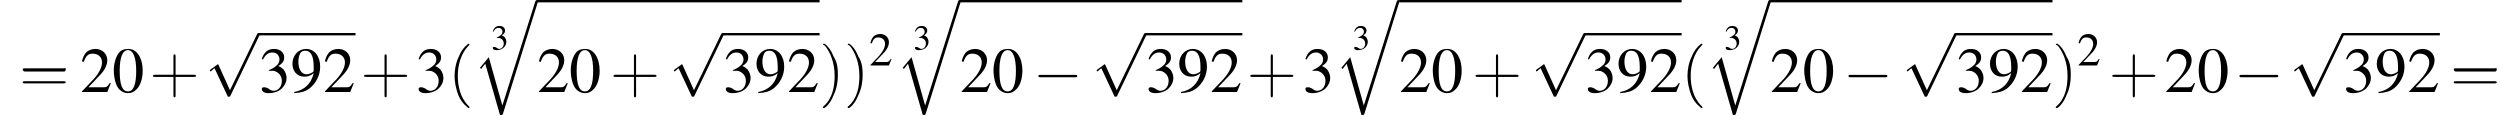
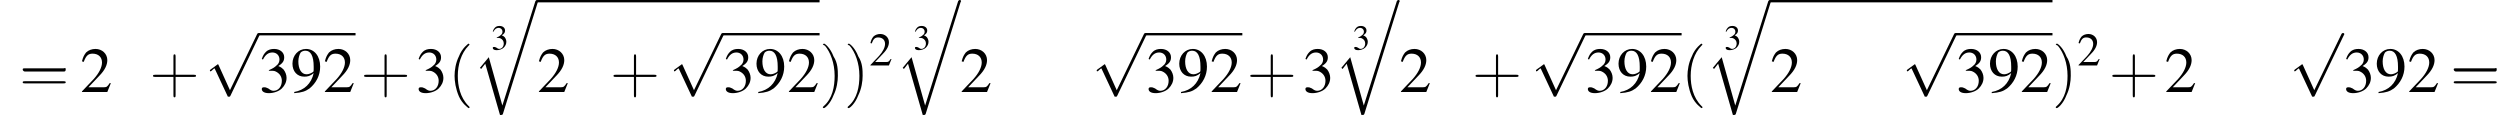
<svg xmlns="http://www.w3.org/2000/svg" xmlns:xlink="http://www.w3.org/1999/xlink" height="20.6pt" version="1.1" viewBox="60.8 81.1 424.0 20.6" width="424.0pt">
  <defs>
    <path d="M5 17.5L2.7 9.3L1.2 11.1L1.4 11.3L2.1 10.4L4.6 19.1C5 19.1 5 19.1 5.1 18.9L11 0C11.1 -0.2 11.1 -0.2 11.1 -0.2C11.1 -0.3 11 -0.4 10.9 -0.4C10.7 -0.4 10.7 -0.3 10.6 -0.2L5 17.5Z" id="g1-113" />
-     <path d="M7.2 -2.5C7.3 -2.5 7.5 -2.5 7.5 -2.7S7.3 -2.9 7.2 -2.9H1.3C1.1 -2.9 0.9 -2.9 0.9 -2.7S1.1 -2.5 1.3 -2.5H7.2Z" id="g6-0" />
    <path d="M4.2 9.3L2.3 5.1C2.2 4.9 2.2 4.9 2.2 4.9C2.1 4.9 2.1 4.9 2 5L0.9 5.8C0.8 5.9 0.8 5.9 0.8 5.9C0.8 6 0.8 6.1 0.9 6.1C1 6.1 1.2 5.9 1.3 5.8C1.3 5.8 1.5 5.6 1.6 5.6L3.8 10.3C3.8 10.4 3.9 10.4 4 10.4C4.2 10.4 4.2 10.4 4.3 10.2L9.2 0C9.3 -0.2 9.3 -0.2 9.3 -0.2C9.3 -0.3 9.2 -0.4 9.1 -0.4C9 -0.4 8.9 -0.4 8.8 -0.2L4.2 9.3Z" id="g6-112" />
-     <path d="M2.8 -7.3C2.2 -7.3 1.7 -7.2 1.3 -6.8C0.7 -6.2 0.3 -4.9 0.3 -3.7C0.3 -2.5 0.6 -1.2 1.1 -0.6C1.5 -0.1 2.1 0.2 2.7 0.2C3.3 0.2 3.7 0 4.1 -0.4C4.8 -1 5.2 -2.3 5.2 -3.6C5.2 -5.8 4.2 -7.3 2.8 -7.3ZM2.7 -7.1C3.6 -7.1 4.1 -5.8 4.1 -3.6S3.7 -0.1 2.7 -0.1S1.3 -1.3 1.3 -3.6C1.3 -5.9 1.8 -7.1 2.7 -7.1Z" id="g8-48" />
    <path d="M5.2 -1.5L5 -1.5C4.6 -0.9 4.5 -0.8 4 -0.8H1.4L3.2 -2.7C4.2 -3.7 4.6 -4.6 4.6 -5.4C4.6 -6.5 3.7 -7.3 2.6 -7.3C2 -7.3 1.4 -7.1 1 -6.7C0.7 -6.3 0.5 -6 0.3 -5.2L0.6 -5.1C1 -6.2 1.4 -6.5 2.1 -6.5C3.1 -6.5 3.7 -5.9 3.7 -5C3.7 -4.2 3.2 -3.2 2.3 -2.2L0.3 -0.1V0H4.6L5.2 -1.5Z" id="g8-50" />
    <path d="M1.7 -3.6C2.3 -3.6 2.6 -3.6 2.8 -3.5C3.5 -3.2 3.9 -2.6 3.9 -1.9C3.9 -0.9 3.3 -0.2 2.5 -0.2C2.2 -0.2 2 -0.3 1.6 -0.6C1.2 -0.8 1.1 -0.8 0.9 -0.8C0.6 -0.8 0.5 -0.7 0.5 -0.5C0.5 -0.1 0.9 0.2 1.7 0.2C2.5 0.2 3.4 -0.1 3.9 -0.6S4.7 -1.7 4.7 -2.4C4.7 -2.9 4.5 -3.4 4.2 -3.8C4 -4 3.8 -4.2 3.3 -4.4C4.1 -4.9 4.3 -5.3 4.3 -5.9C4.3 -6.7 3.6 -7.3 2.6 -7.3C2.1 -7.3 1.6 -7.2 1.2 -6.8C0.9 -6.5 0.7 -6.2 0.5 -5.6L0.7 -5.5C1.1 -6.3 1.6 -6.7 2.3 -6.7C3 -6.7 3.5 -6.2 3.5 -5.5C3.5 -5.1 3.3 -4.7 3 -4.5C2.7 -4.2 2.4 -4 1.7 -3.7V-3.6Z" id="g8-51" />
    <path d="M0.6 0.2C1.9 0.1 2.5 -0.1 3.2 -0.6C4.3 -1.5 5 -2.8 5 -4.3C5 -6.1 4 -7.3 2.6 -7.3C1.3 -7.3 0.3 -6.2 0.3 -4.8C0.3 -3.5 1.1 -2.6 2.3 -2.6C2.9 -2.6 3.3 -2.7 3.9 -3.2C3.5 -1.4 2.3 -0.3 0.6 0L0.6 0.2ZM3.9 -3.9C3.9 -3.6 3.9 -3.5 3.8 -3.4C3.5 -3.2 3.1 -3 2.7 -3C1.8 -3 1.3 -3.9 1.3 -5.2C1.3 -5.8 1.5 -6.4 1.7 -6.7C1.9 -6.9 2.2 -7 2.5 -7C3.4 -7 3.9 -6.1 3.9 -4.3V-3.9Z" id="g8-57" />
    <use id="g12-51" transform="scale(0.548)" xlink:href="#g8-51" />
    <path d="M2 1.4C2 1.4 2 1.4 1.9 1.3C1.1 0.5 0.9 -0.6 0.9 -1.5C0.9 -2.5 1.2 -3.6 1.9 -4.3C2 -4.4 2 -4.4 2 -4.4C2 -4.4 1.9 -4.5 1.9 -4.5C1.9 -4.5 1.3 -4.1 1 -3.3C0.7 -2.7 0.6 -2 0.6 -1.5C0.6 -1 0.7 -0.3 1 0.4C1.3 1.1 1.9 1.5 1.9 1.5C1.9 1.5 2 1.5 2 1.4Z" id="g13-40" />
    <path d="M1.7 -1.5C1.7 -2 1.7 -2.7 1.3 -3.3C1 -4.1 0.5 -4.5 0.4 -4.5C0.4 -4.5 0.3 -4.4 0.3 -4.4C0.3 -4.4 0.3 -4.4 0.5 -4.3C1 -3.7 1.4 -2.7 1.4 -1.5C1.4 -0.5 1.2 0.6 0.4 1.3C0.3 1.4 0.3 1.4 0.3 1.4C0.3 1.5 0.4 1.5 0.4 1.5C0.5 1.5 1 1.1 1.3 0.3C1.6 -0.3 1.7 -1 1.7 -1.5Z" id="g13-41" />
    <path d="M2.4 -1.4H4.1C4.2 -1.4 4.3 -1.4 4.3 -1.5S4.2 -1.6 4.1 -1.6H2.4V-3.3C2.4 -3.4 2.4 -3.5 2.3 -3.5S2.2 -3.4 2.2 -3.3V-1.6H0.5C0.4 -1.6 0.3 -1.6 0.3 -1.5S0.4 -1.4 0.5 -1.4H2.2V0.3C2.2 0.4 2.2 0.5 2.3 0.5S2.4 0.4 2.4 0.3V-1.4Z" id="g13-43" />
    <path d="M4.1 -1.9C4.2 -1.9 4.3 -1.9 4.3 -2.1S4.2 -2.2 4.1 -2.2H0.5C0.4 -2.2 0.3 -2.2 0.3 -2.1S0.4 -1.9 0.5 -1.9H4.1ZM4.1 -0.8C4.2 -0.8 4.3 -0.8 4.3 -0.9S4.2 -1 4.1 -1H0.5C0.4 -1 0.3 -1 0.3 -0.9S0.4 -0.8 0.5 -0.8H4.1Z" id="g13-61" />
    <use id="g16-50" transform="scale(0.731)" xlink:href="#g8-50" />
    <use id="g20-48" xlink:href="#g8-48" />
    <use id="g20-50" xlink:href="#g8-50" />
    <use id="g20-51" xlink:href="#g8-51" />
    <use id="g20-57" xlink:href="#g8-57" />
    <use id="g21-40" transform="scale(1.825)" xlink:href="#g13-40" />
    <use id="g21-41" transform="scale(1.825)" xlink:href="#g13-41" />
    <use id="g21-43" transform="scale(1.825)" xlink:href="#g13-43" />
    <use id="g21-61" transform="scale(1.825)" xlink:href="#g13-61" />
  </defs>
  <g id="page1">
    <use x="64.1" xlink:href="#g21-61" y="96.7" />
    <use x="74.4" xlink:href="#g20-50" y="96.7" />
    <use x="79.8" xlink:href="#g20-48" y="96.7" />
    <use x="86.2" xlink:href="#g21-43" y="96.7" />
    <use x="95.6" xlink:href="#g6-112" y="87.1" />
    <rect height="0.4" width="16.4" x="104.7" y="86.7" />
    <use x="104.7" xlink:href="#g20-51" y="96.7" />
    <use x="110.1" xlink:href="#g20-57" y="96.7" />
    <use x="115.6" xlink:href="#g20-50" y="96.7" />
    <use x="122" xlink:href="#g21-43" y="96.7" />
    <use x="131.3" xlink:href="#g20-51" y="96.7" />
    <use x="136.8" xlink:href="#g21-40" y="96.7" />
    <use x="144.1" xlink:href="#g12-51" y="89.5" />
    <use x="141" xlink:href="#g1-113" y="81.5" />
    <rect height="0.4" width="47.9" x="151.9" y="81.1" />
    <use x="151.9" xlink:href="#g20-50" y="96.7" />
    <use x="157.3" xlink:href="#g20-48" y="96.7" />
    <use x="164.3" xlink:href="#g21-43" y="96.7" />
    <use x="174.3" xlink:href="#g6-112" y="87.1" />
    <rect height="0.4" width="16.4" x="183.4" y="86.7" />
    <use x="183.4" xlink:href="#g20-51" y="96.7" />
    <use x="188.8" xlink:href="#g20-57" y="96.7" />
    <use x="194.3" xlink:href="#g20-50" y="96.7" />
    <use x="199.8" xlink:href="#g21-41" y="96.7" />
    <use x="204" xlink:href="#g21-41" y="96.7" />
    <use x="208.2" xlink:href="#g16-50" y="92.2" />
    <use x="215.7" xlink:href="#g12-51" y="89.5" />
    <use x="212.7" xlink:href="#g1-113" y="81.5" />
-     <rect height="0.4" width="47.9" x="223.6" y="81.1" />
    <use x="223.6" xlink:href="#g20-50" y="96.7" />
    <use x="229" xlink:href="#g20-48" y="96.7" />
    <use x="236" xlink:href="#g6-0" y="96.7" />
    <use x="246" xlink:href="#g6-112" y="87.1" />
    <rect height="0.4" width="16.4" x="255.1" y="86.7" />
    <use x="255.1" xlink:href="#g20-51" y="96.7" />
    <use x="260.5" xlink:href="#g20-57" y="96.7" />
    <use x="266" xlink:href="#g20-50" y="96.7" />
    <use x="272.3" xlink:href="#g21-43" y="96.7" />
    <use x="281.7" xlink:href="#g20-51" y="96.7" />
    <use x="290.2" xlink:href="#g12-51" y="89.5" />
    <use x="287.1" xlink:href="#g1-113" y="81.5" />
-     <rect height="0.4" width="47.9" x="298.1" y="81.1" />
    <use x="298.1" xlink:href="#g20-50" y="96.7" />
    <use x="303.5" xlink:href="#g20-48" y="96.7" />
    <use x="310.5" xlink:href="#g21-43" y="96.7" />
    <use x="320.5" xlink:href="#g6-112" y="87.1" />
    <rect height="0.4" width="16.4" x="329.6" y="86.7" />
    <use x="329.6" xlink:href="#g20-51" y="96.7" />
    <use x="335" xlink:href="#g20-57" y="96.7" />
    <use x="340.5" xlink:href="#g20-50" y="96.7" />
    <use x="345.9" xlink:href="#g21-40" y="96.7" />
    <use x="353.2" xlink:href="#g12-51" y="89.5" />
    <use x="350.1" xlink:href="#g1-113" y="81.5" />
    <rect height="0.4" width="47.9" x="361" y="81.1" />
    <use x="361" xlink:href="#g20-50" y="96.7" />
    <use x="366.5" xlink:href="#g20-48" y="96.7" />
    <use x="373.4" xlink:href="#g6-0" y="96.7" />
    <use x="383.4" xlink:href="#g6-112" y="87.1" />
    <rect height="0.4" width="16.4" x="392.5" y="86.7" />
    <use x="392.5" xlink:href="#g20-51" y="96.7" />
    <use x="398" xlink:href="#g20-57" y="96.7" />
    <use x="403.4" xlink:href="#g20-50" y="96.7" />
    <use x="408.9" xlink:href="#g21-41" y="96.7" />
    <use x="413.1" xlink:href="#g16-50" y="92.2" />
    <use x="418.5" xlink:href="#g21-43" y="96.7" />
    <use x="427.9" xlink:href="#g20-50" y="96.7" />
    <use x="433.4" xlink:href="#g20-48" y="96.7" />
    <use x="439.7" xlink:href="#g6-0" y="96.7" />
    <use x="449.1" xlink:href="#g6-112" y="87.1" />
-     <rect height="0.4" width="16.4" x="458.2" y="86.7" />
    <use x="458.2" xlink:href="#g20-51" y="96.7" />
    <use x="463.6" xlink:href="#g20-57" y="96.7" />
    <use x="469.1" xlink:href="#g20-50" y="96.7" />
    <use x="476.4" xlink:href="#g21-61" y="96.7" />
  </g>
</svg>